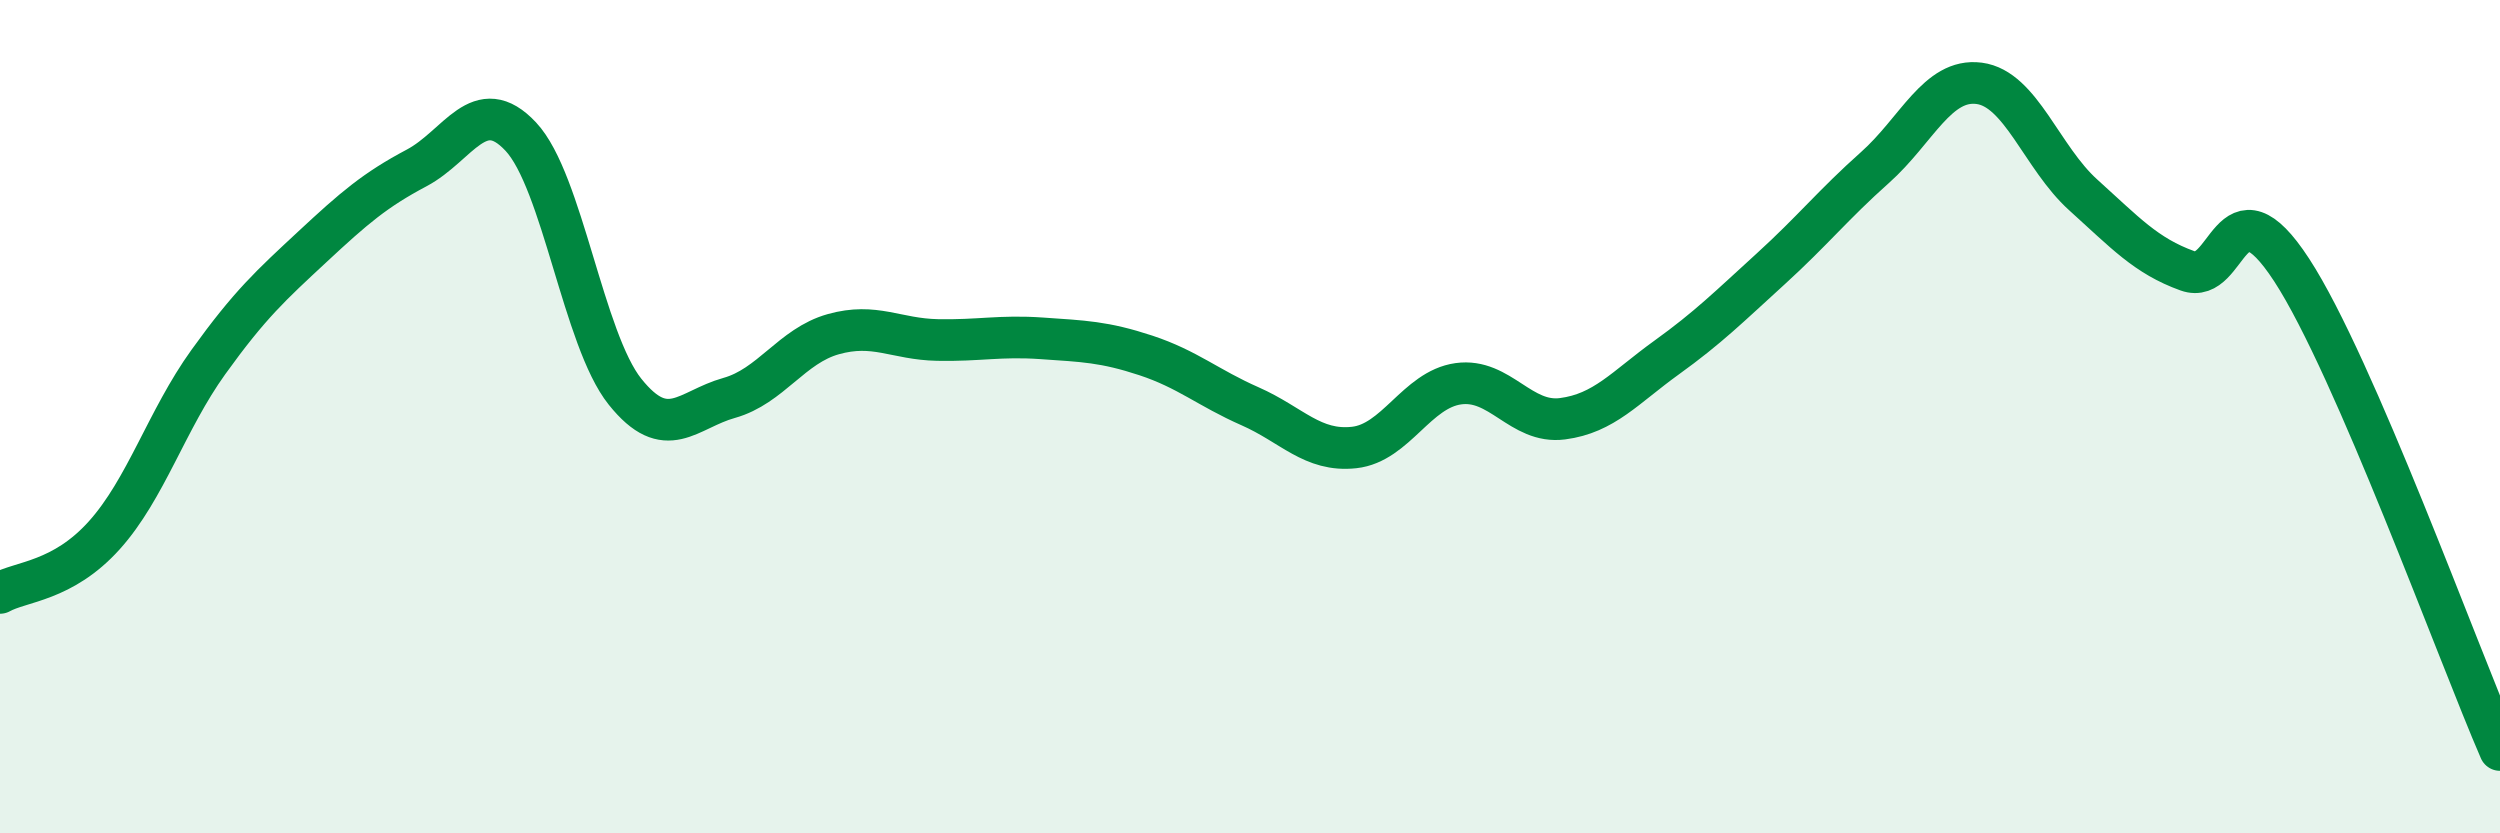
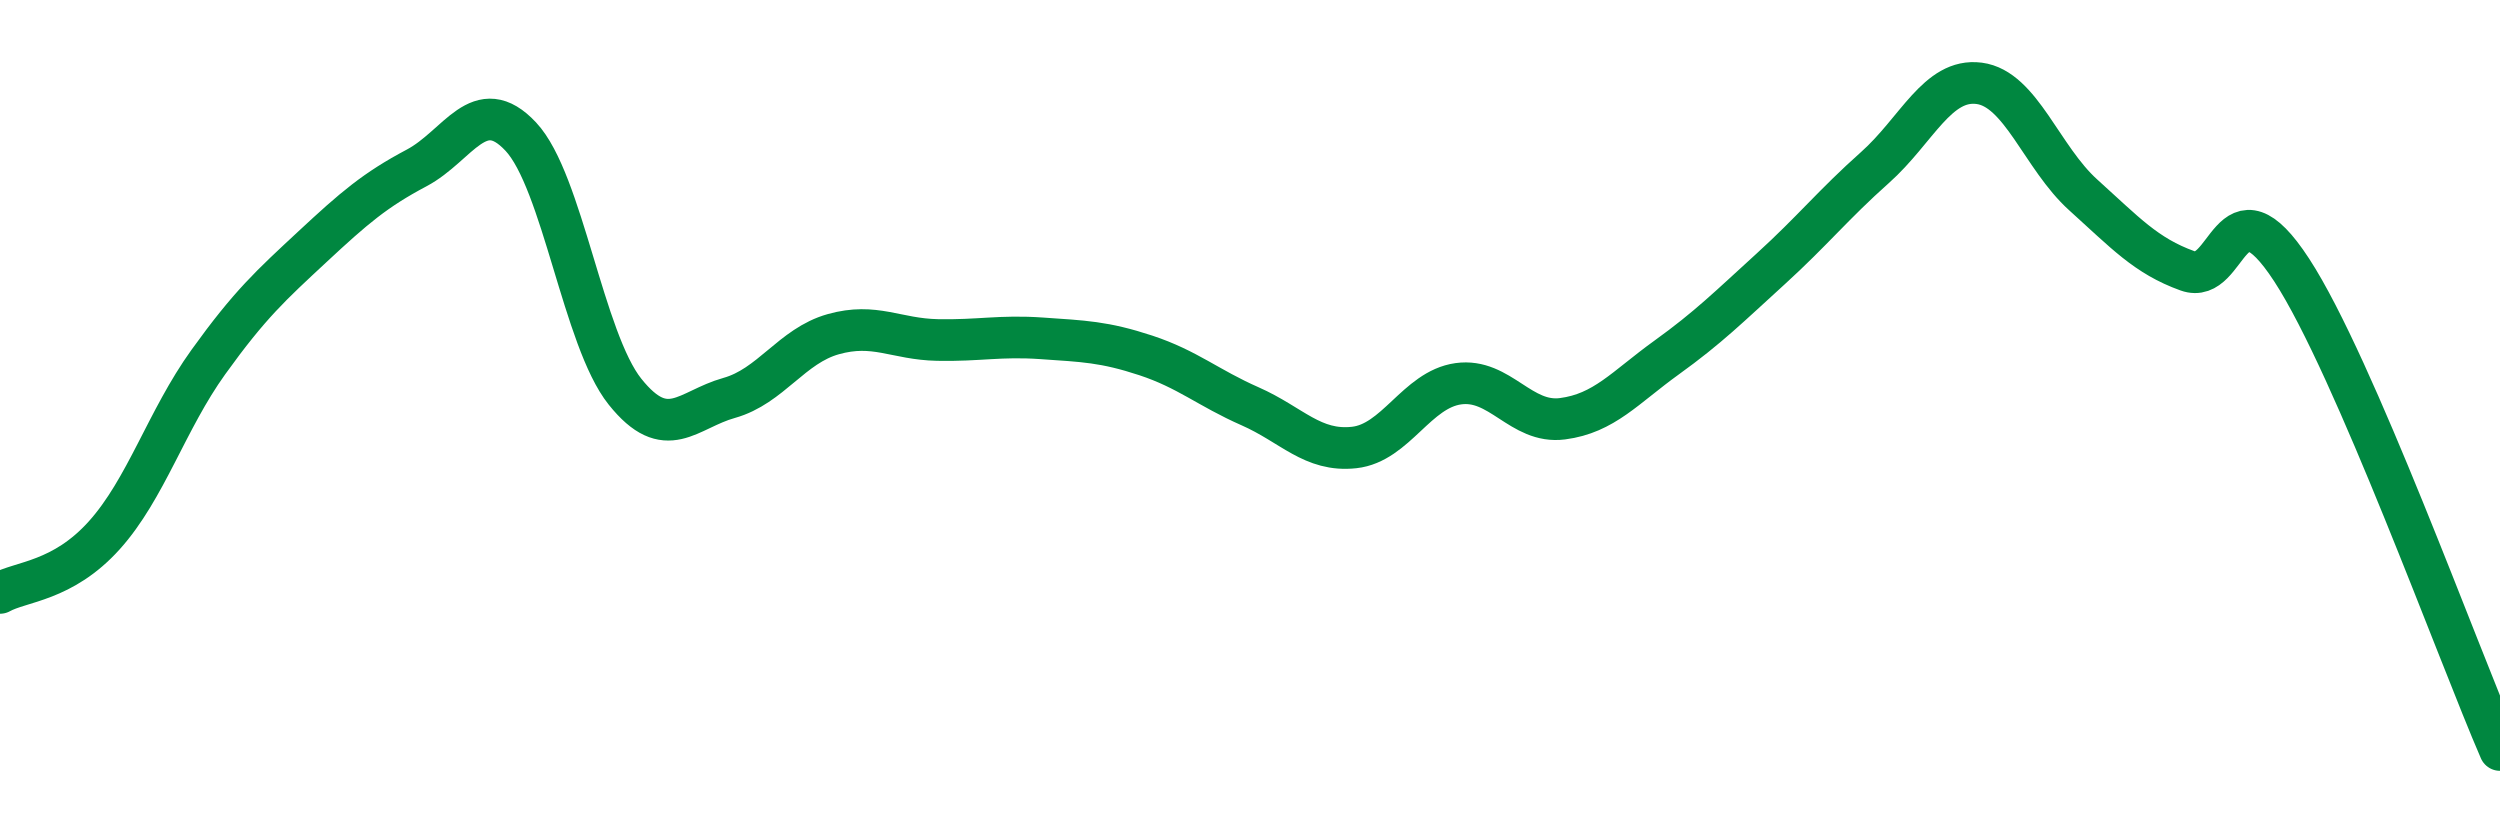
<svg xmlns="http://www.w3.org/2000/svg" width="60" height="20" viewBox="0 0 60 20">
-   <path d="M 0,14.23 C 0.5,13.95 1.5,13.96 2.5,12.85 C 3.5,11.74 4,10.08 5,8.69 C 6,7.3 6.5,6.85 7.5,5.92 C 8.5,4.99 9,4.56 10,4.03 C 11,3.5 11.5,2.21 12.5,3.28 C 13.5,4.35 14,8.15 15,9.4 C 16,10.65 16.5,9.83 17.5,9.55 C 18.5,9.27 19,8.3 20,8.02 C 21,7.74 21.5,8.14 22.5,8.16 C 23.5,8.18 24,8.05 25,8.12 C 26,8.19 26.5,8.2 27.5,8.53 C 28.5,8.86 29,9.31 30,9.75 C 31,10.19 31.5,10.85 32.5,10.74 C 33.5,10.63 34,9.35 35,9.21 C 36,9.07 36.5,10.18 37.5,10.05 C 38.5,9.92 39,9.3 40,8.58 C 41,7.86 41.5,7.36 42.5,6.45 C 43.5,5.54 44,4.91 45,4.02 C 46,3.13 46.5,1.87 47.5,2 C 48.5,2.13 49,3.78 50,4.68 C 51,5.58 51.5,6.14 52.5,6.5 C 53.5,6.86 53.5,4.18 55,6.48 C 56.5,8.78 59,15.7 60,18L60 20L0 20Z" fill="#008740" opacity="0.1" stroke-linecap="round" stroke-linejoin="round" />
  <path d="M 0,14.23 C 0.5,13.95 1.5,13.96 2.5,12.85 C 3.5,11.74 4,10.08 5,8.69 C 6,7.3 6.5,6.85 7.5,5.92 C 8.5,4.99 9,4.56 10,4.03 C 11,3.5 11.5,2.21 12.5,3.28 C 13.5,4.35 14,8.15 15,9.4 C 16,10.65 16.5,9.83 17.5,9.55 C 18.5,9.27 19,8.3 20,8.02 C 21,7.74 21.5,8.14 22.5,8.16 C 23.5,8.18 24,8.05 25,8.12 C 26,8.19 26.5,8.2 27.5,8.53 C 28.5,8.86 29,9.31 30,9.75 C 31,10.19 31.5,10.85 32.5,10.74 C 33.5,10.63 34,9.35 35,9.21 C 36,9.07 36.5,10.18 37.5,10.05 C 38.5,9.92 39,9.3 40,8.58 C 41,7.86 41.5,7.36 42.5,6.45 C 43.5,5.54 44,4.91 45,4.02 C 46,3.13 46.5,1.87 47.5,2 C 48.5,2.13 49,3.78 50,4.68 C 51,5.58 51.5,6.14 52.5,6.5 C 53.5,6.86 53.5,4.18 55,6.48 C 56.5,8.78 59,15.7 60,18" stroke="#008740" stroke-width="1" fill="none" stroke-linecap="round" stroke-linejoin="round" />
</svg>